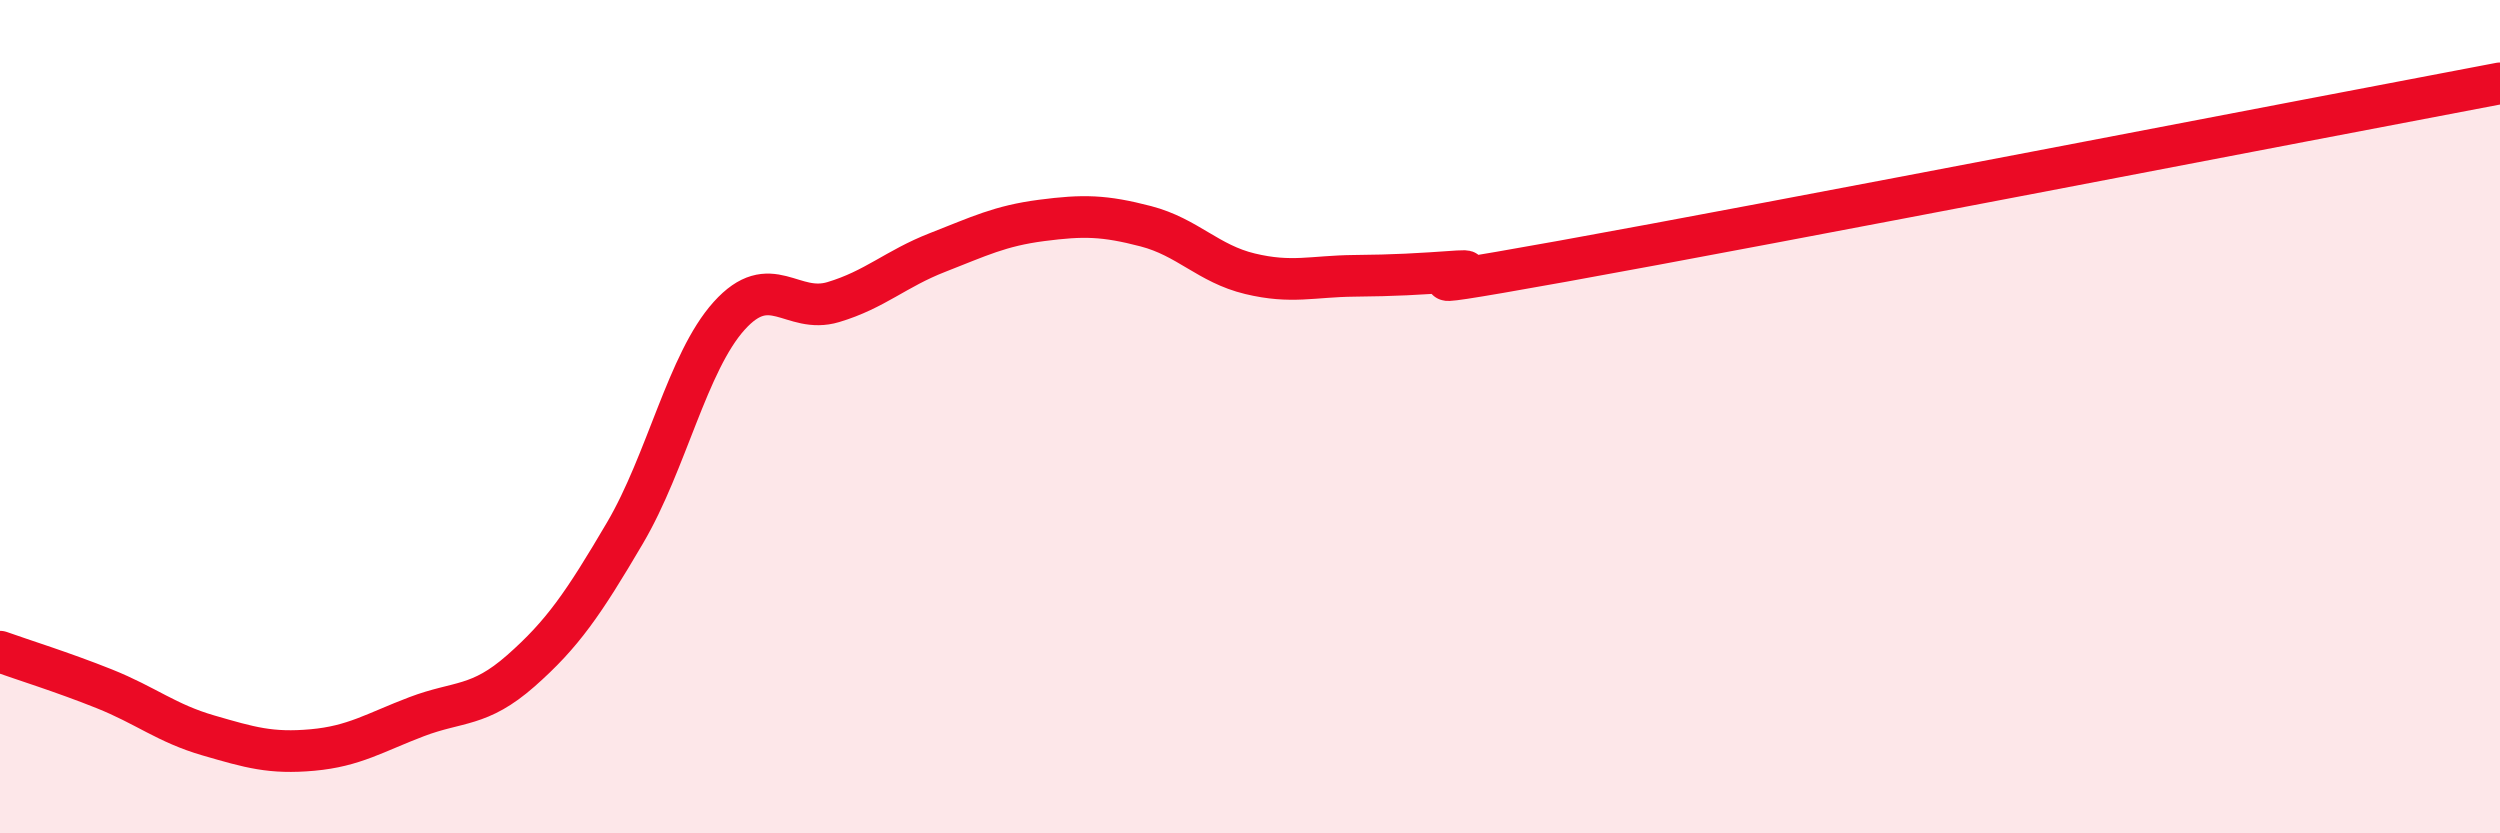
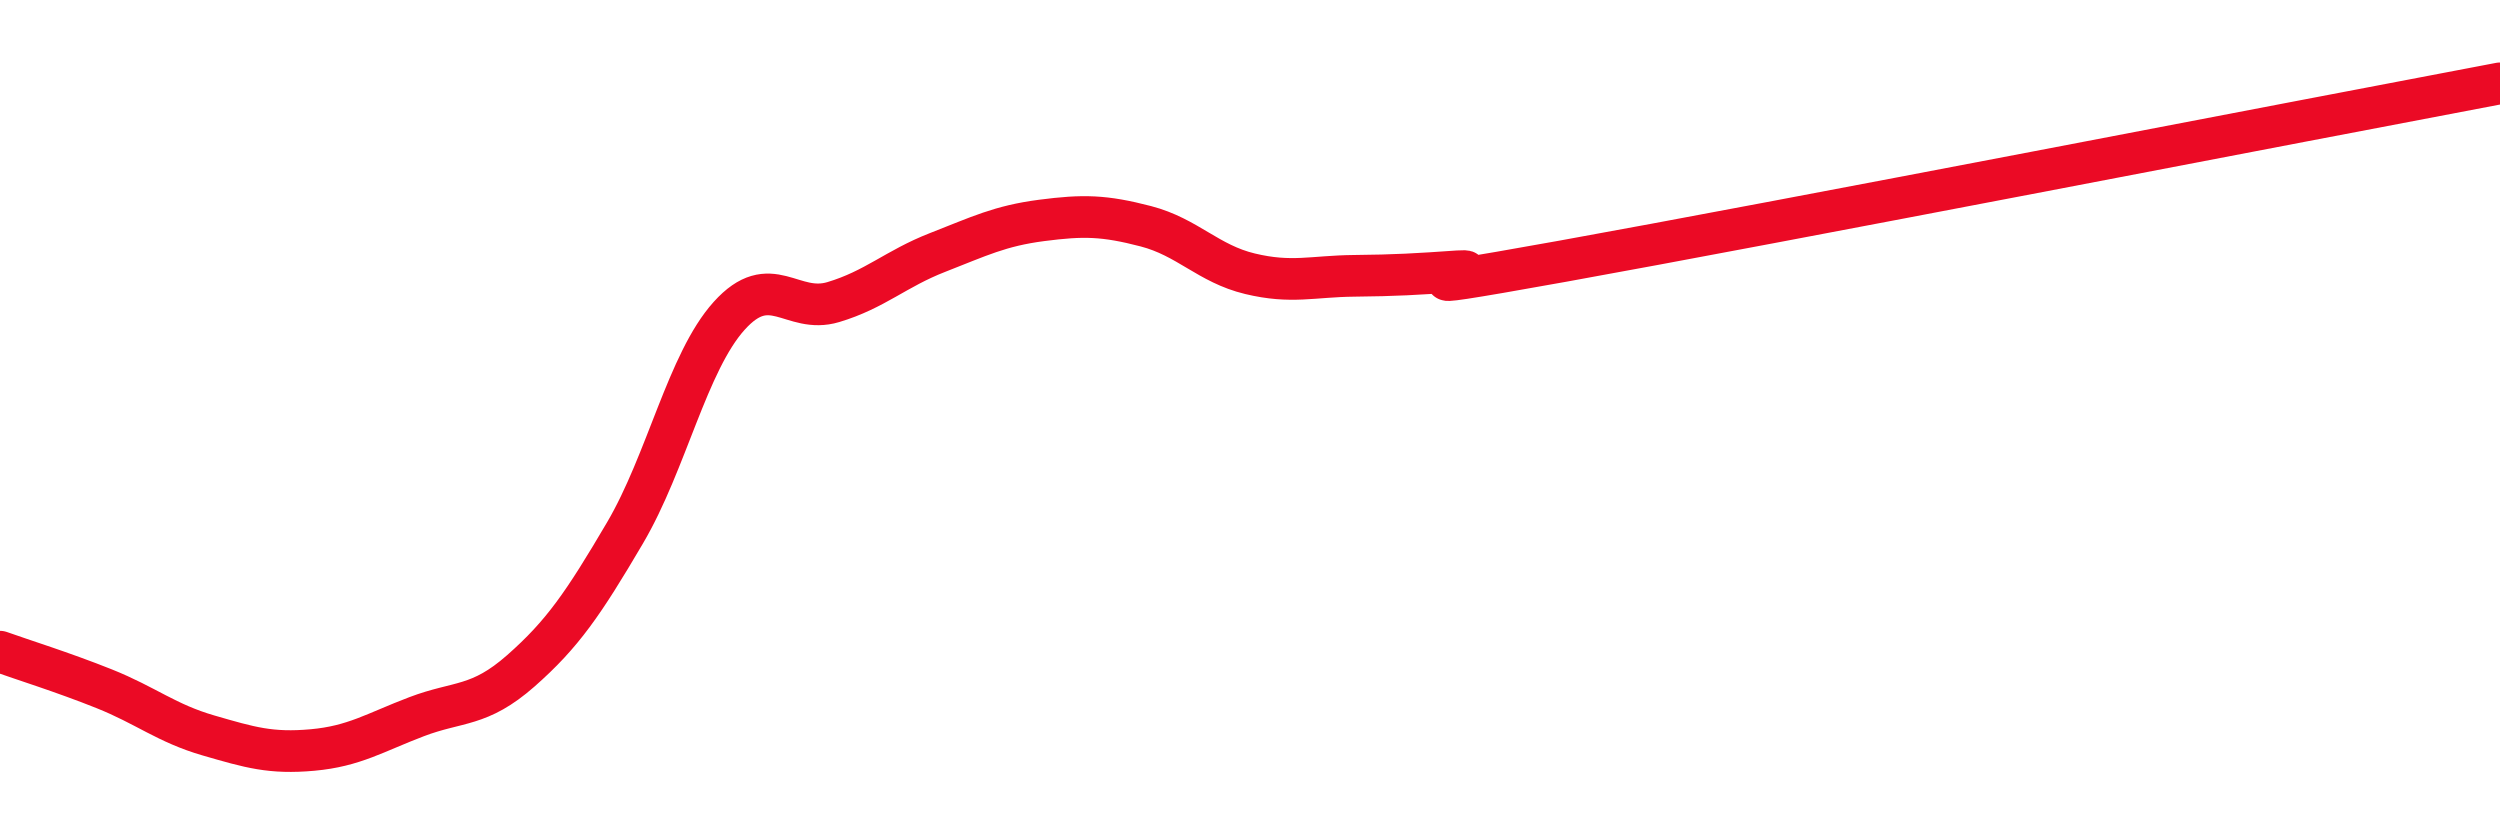
<svg xmlns="http://www.w3.org/2000/svg" width="60" height="20" viewBox="0 0 60 20">
-   <path d="M 0,15.64 C 0.5,15.82 1.5,16.13 2.5,16.53 C 3.5,16.93 4,17.36 5,17.65 C 6,17.94 6.5,18.09 7.5,18 C 8.5,17.91 9,17.58 10,17.2 C 11,16.82 11.5,16.98 12.5,16.1 C 13.5,15.22 14,14.49 15,12.79 C 16,11.09 16.5,8.69 17.5,7.58 C 18.5,6.47 19,7.55 20,7.25 C 21,6.95 21.5,6.45 22.5,6.06 C 23.5,5.67 24,5.42 25,5.29 C 26,5.16 26.5,5.17 27.5,5.43 C 28.5,5.69 29,6.33 30,6.57 C 31,6.81 31.5,6.63 32.5,6.62 C 33.5,6.61 34,6.58 35,6.51 C 36,6.44 32.5,7.17 37.5,6.27 C 42.5,5.37 55.5,2.85 60,2L60 20L0 20Z" fill="#EB0A25" opacity="0.1" stroke-linecap="round" stroke-linejoin="round" />
  <path d="M 0,15.64 C 0.5,15.82 1.5,16.13 2.5,16.53 C 3.5,16.93 4,17.36 5,17.65 C 6,17.94 6.5,18.09 7.5,18 C 8.5,17.91 9,17.58 10,17.2 C 11,16.82 11.5,16.98 12.5,16.1 C 13.5,15.22 14,14.49 15,12.79 C 16,11.09 16.5,8.69 17.5,7.58 C 18.5,6.47 19,7.55 20,7.25 C 21,6.95 21.5,6.45 22.5,6.06 C 23.5,5.67 24,5.42 25,5.29 C 26,5.16 26.5,5.17 27.5,5.43 C 28.5,5.69 29,6.33 30,6.57 C 31,6.81 31.5,6.63 32.5,6.62 C 33.5,6.61 34,6.58 35,6.51 C 36,6.44 32.5,7.17 37.5,6.27 C 42.5,5.37 55.5,2.85 60,2" stroke="#EB0A25" stroke-width="1" fill="none" stroke-linecap="round" stroke-linejoin="round" />
</svg>